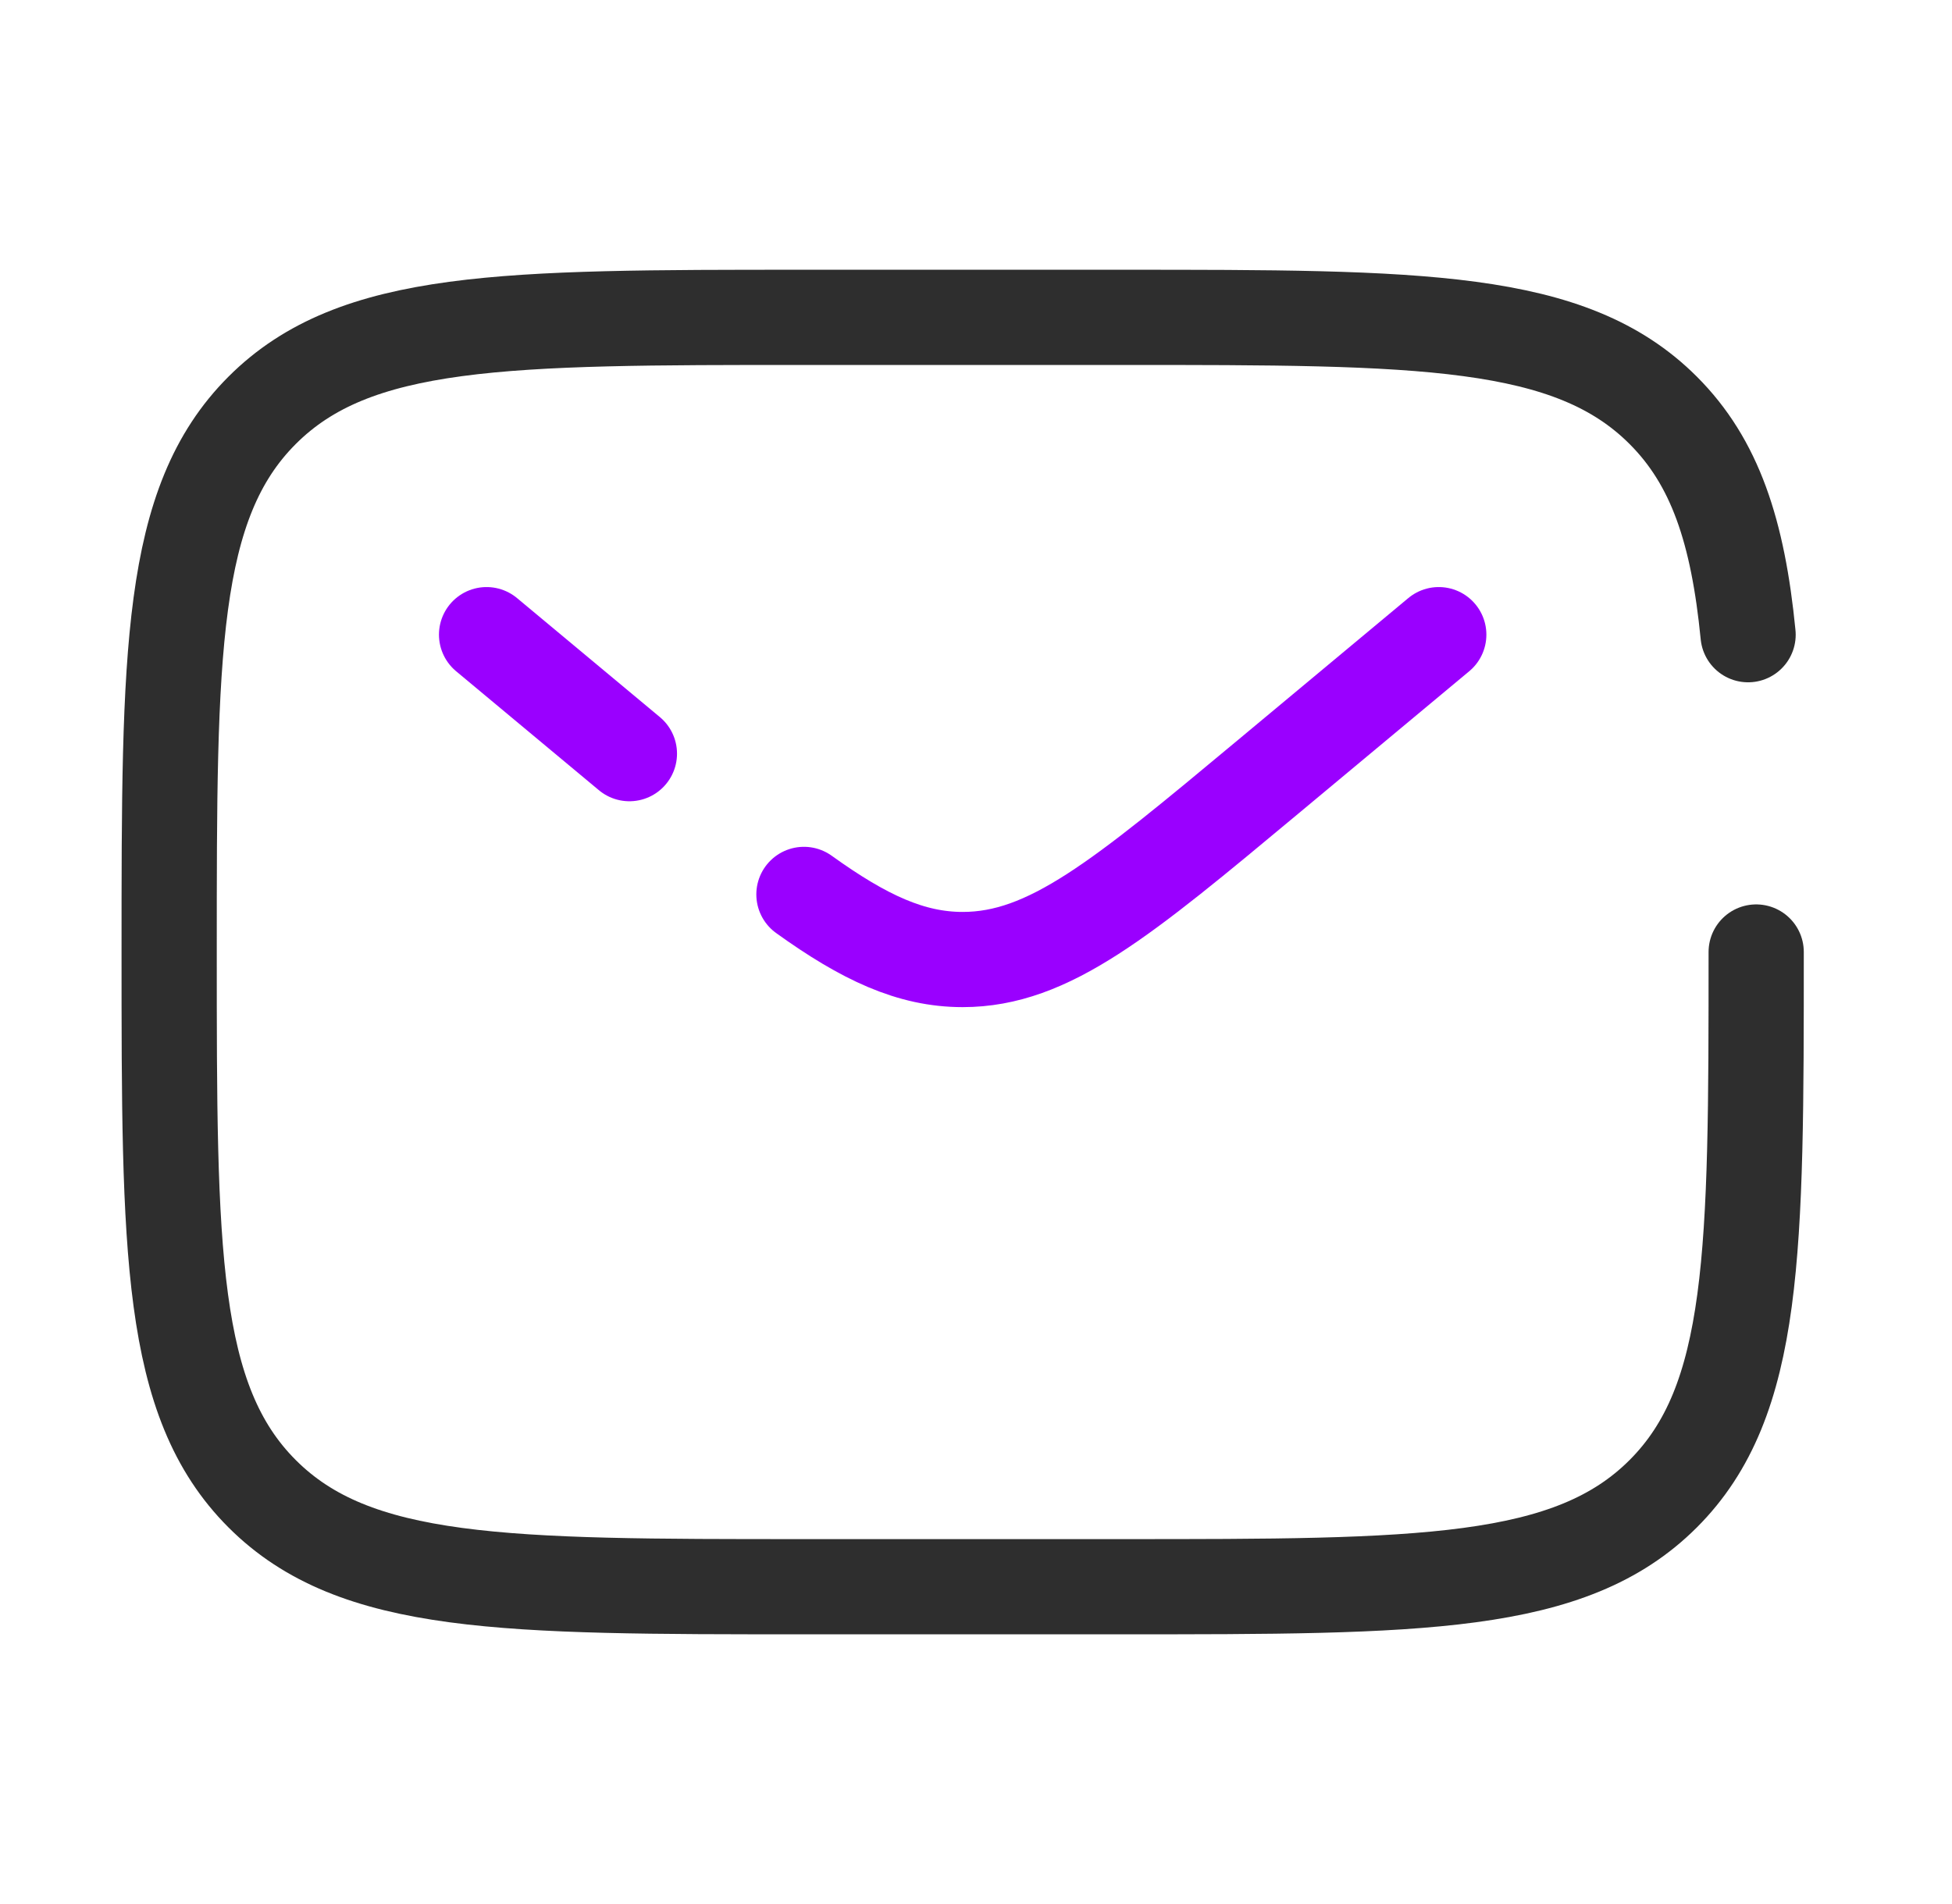
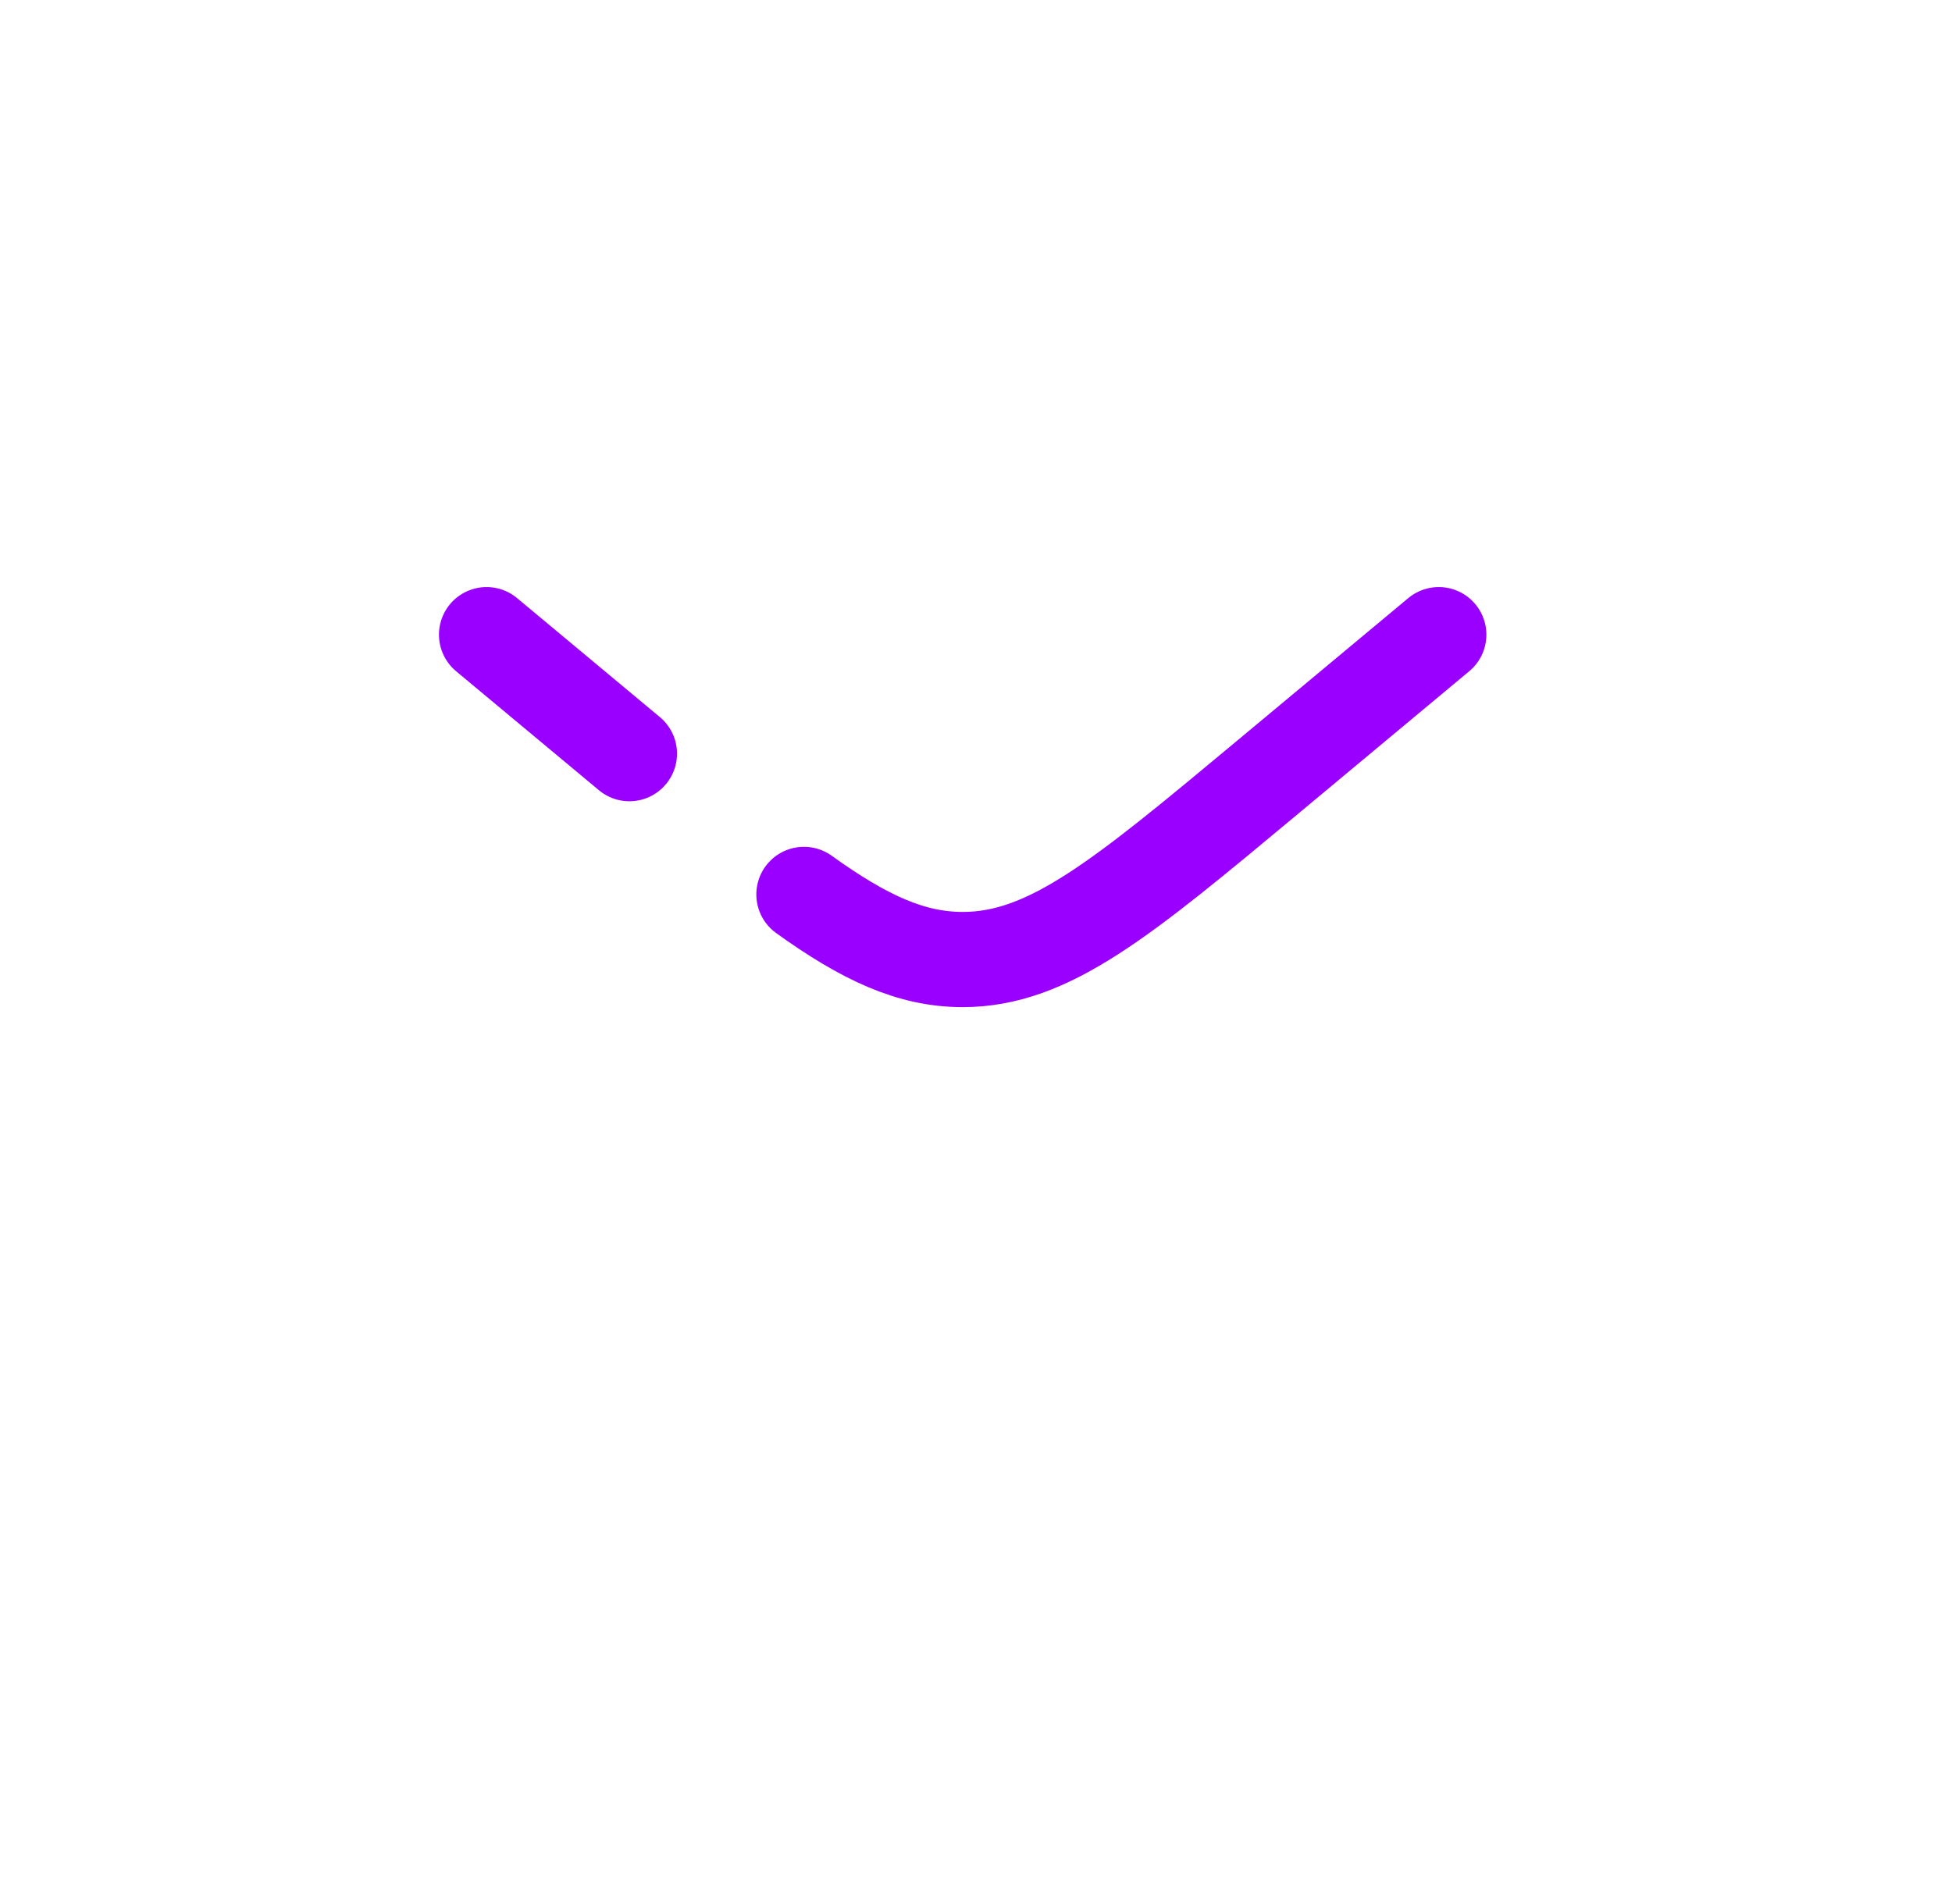
<svg xmlns="http://www.w3.org/2000/svg" width="41" height="40" viewBox="0 0 41 40" fill="none">
-   <path d="M36.887 20C36.887 26.286 36.887 29.428 34.934 31.381C32.981 33.334 29.839 33.334 23.553 33.334H16.887C10.601 33.334 7.458 33.334 5.506 31.381C3.553 29.428 3.553 26.286 3.553 20C3.553 13.715 3.553 10.572 5.506 8.62C7.458 6.667 10.601 6.667 16.887 6.667H23.553C29.839 6.667 32.981 6.667 34.934 8.62C36.023 9.708 36.504 11.167 36.717 13.334" stroke="#2E2E2E" stroke-width="2" stroke-linecap="round" />
  <path d="M30.22 13.333L26.622 16.331C23.561 18.882 22.03 20.158 20.22 20.158C19.138 20.158 18.155 19.702 16.886 18.79M10.22 13.333L11.72 14.583L13.22 15.833" stroke="#9A00FF" stroke-width="2" stroke-linecap="round" />
</svg>